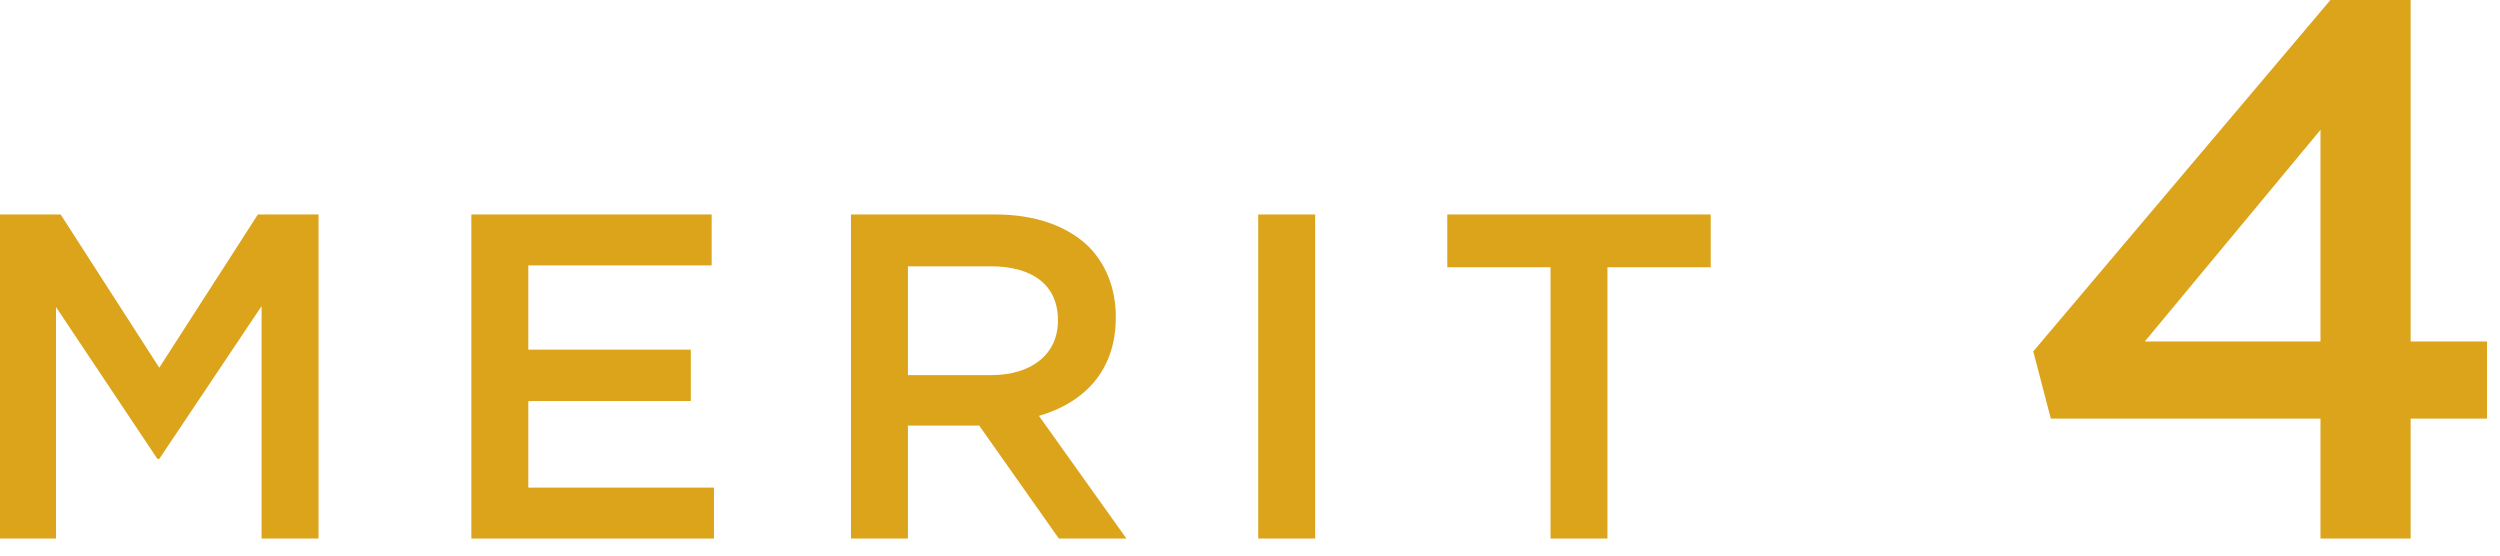
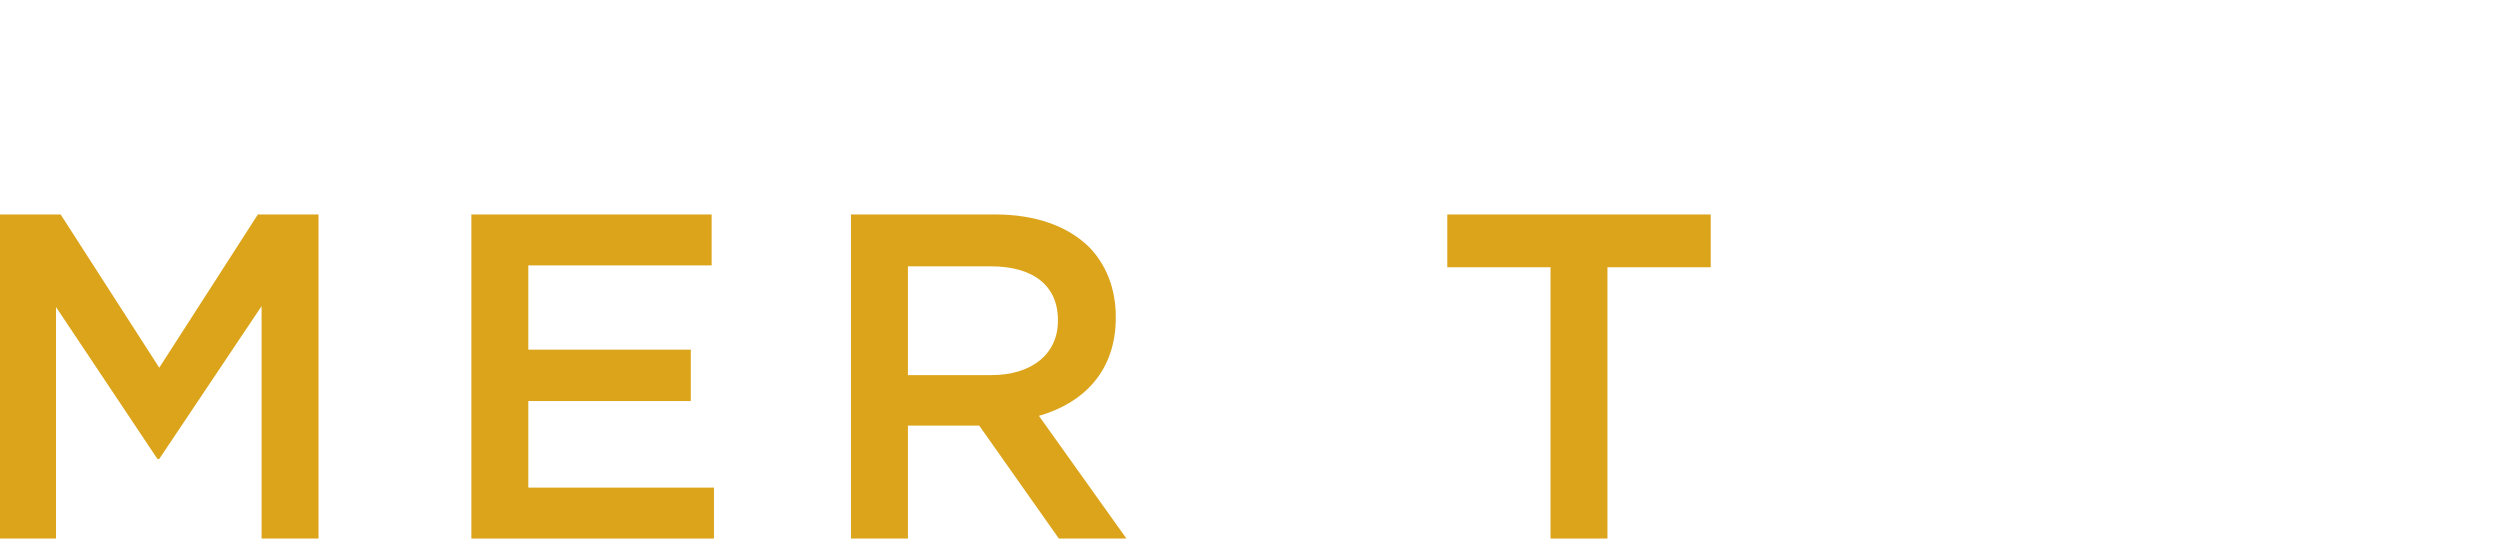
<svg xmlns="http://www.w3.org/2000/svg" width="108" height="24" viewBox="0 0 108 24" fill="none">
-   <path d="M100.245 23.265V18.084H88.596L87.837 15.18L100.674 0H104.139V14.751H107.439V18.084H104.139V23.265H100.245ZM92.655 14.751H100.245V5.61L92.655 14.751Z" fill="#DBA41B" />
  <path d="M66.983 23.265V11.545H62.523V9.265H73.903V11.545H69.442V23.265H66.983Z" fill="#DBA41B" />
-   <path d="M54.355 23.265V9.265H56.815V23.265H54.355Z" fill="#DBA41B" />
  <path d="M36.762 23.265V9.265H43.002C44.762 9.265 46.142 9.785 47.042 10.665C47.782 11.425 48.202 12.465 48.202 13.685V13.725C48.202 16.025 46.822 17.405 44.882 17.965L48.662 23.265H45.742L42.302 18.385H39.222V23.265H36.762ZM39.222 16.205H42.822C44.582 16.205 45.702 15.285 45.702 13.865V13.825C45.702 12.325 44.622 11.505 42.802 11.505H39.222V16.205Z" fill="#DBA41B" />
  <path d="M20.363 23.265V9.265H30.743V11.465H22.823V15.105H29.843V17.325H22.823V21.065H30.843V23.265H20.363Z" fill="#DBA41B" />
  <path d="M0 23.265V9.265H2.62L6.88 15.885L11.14 9.265H13.76V23.265H11.3V13.225L6.88 19.825H6.8L2.42 13.265V23.265H0Z" fill="#DBA41B" />
</svg>